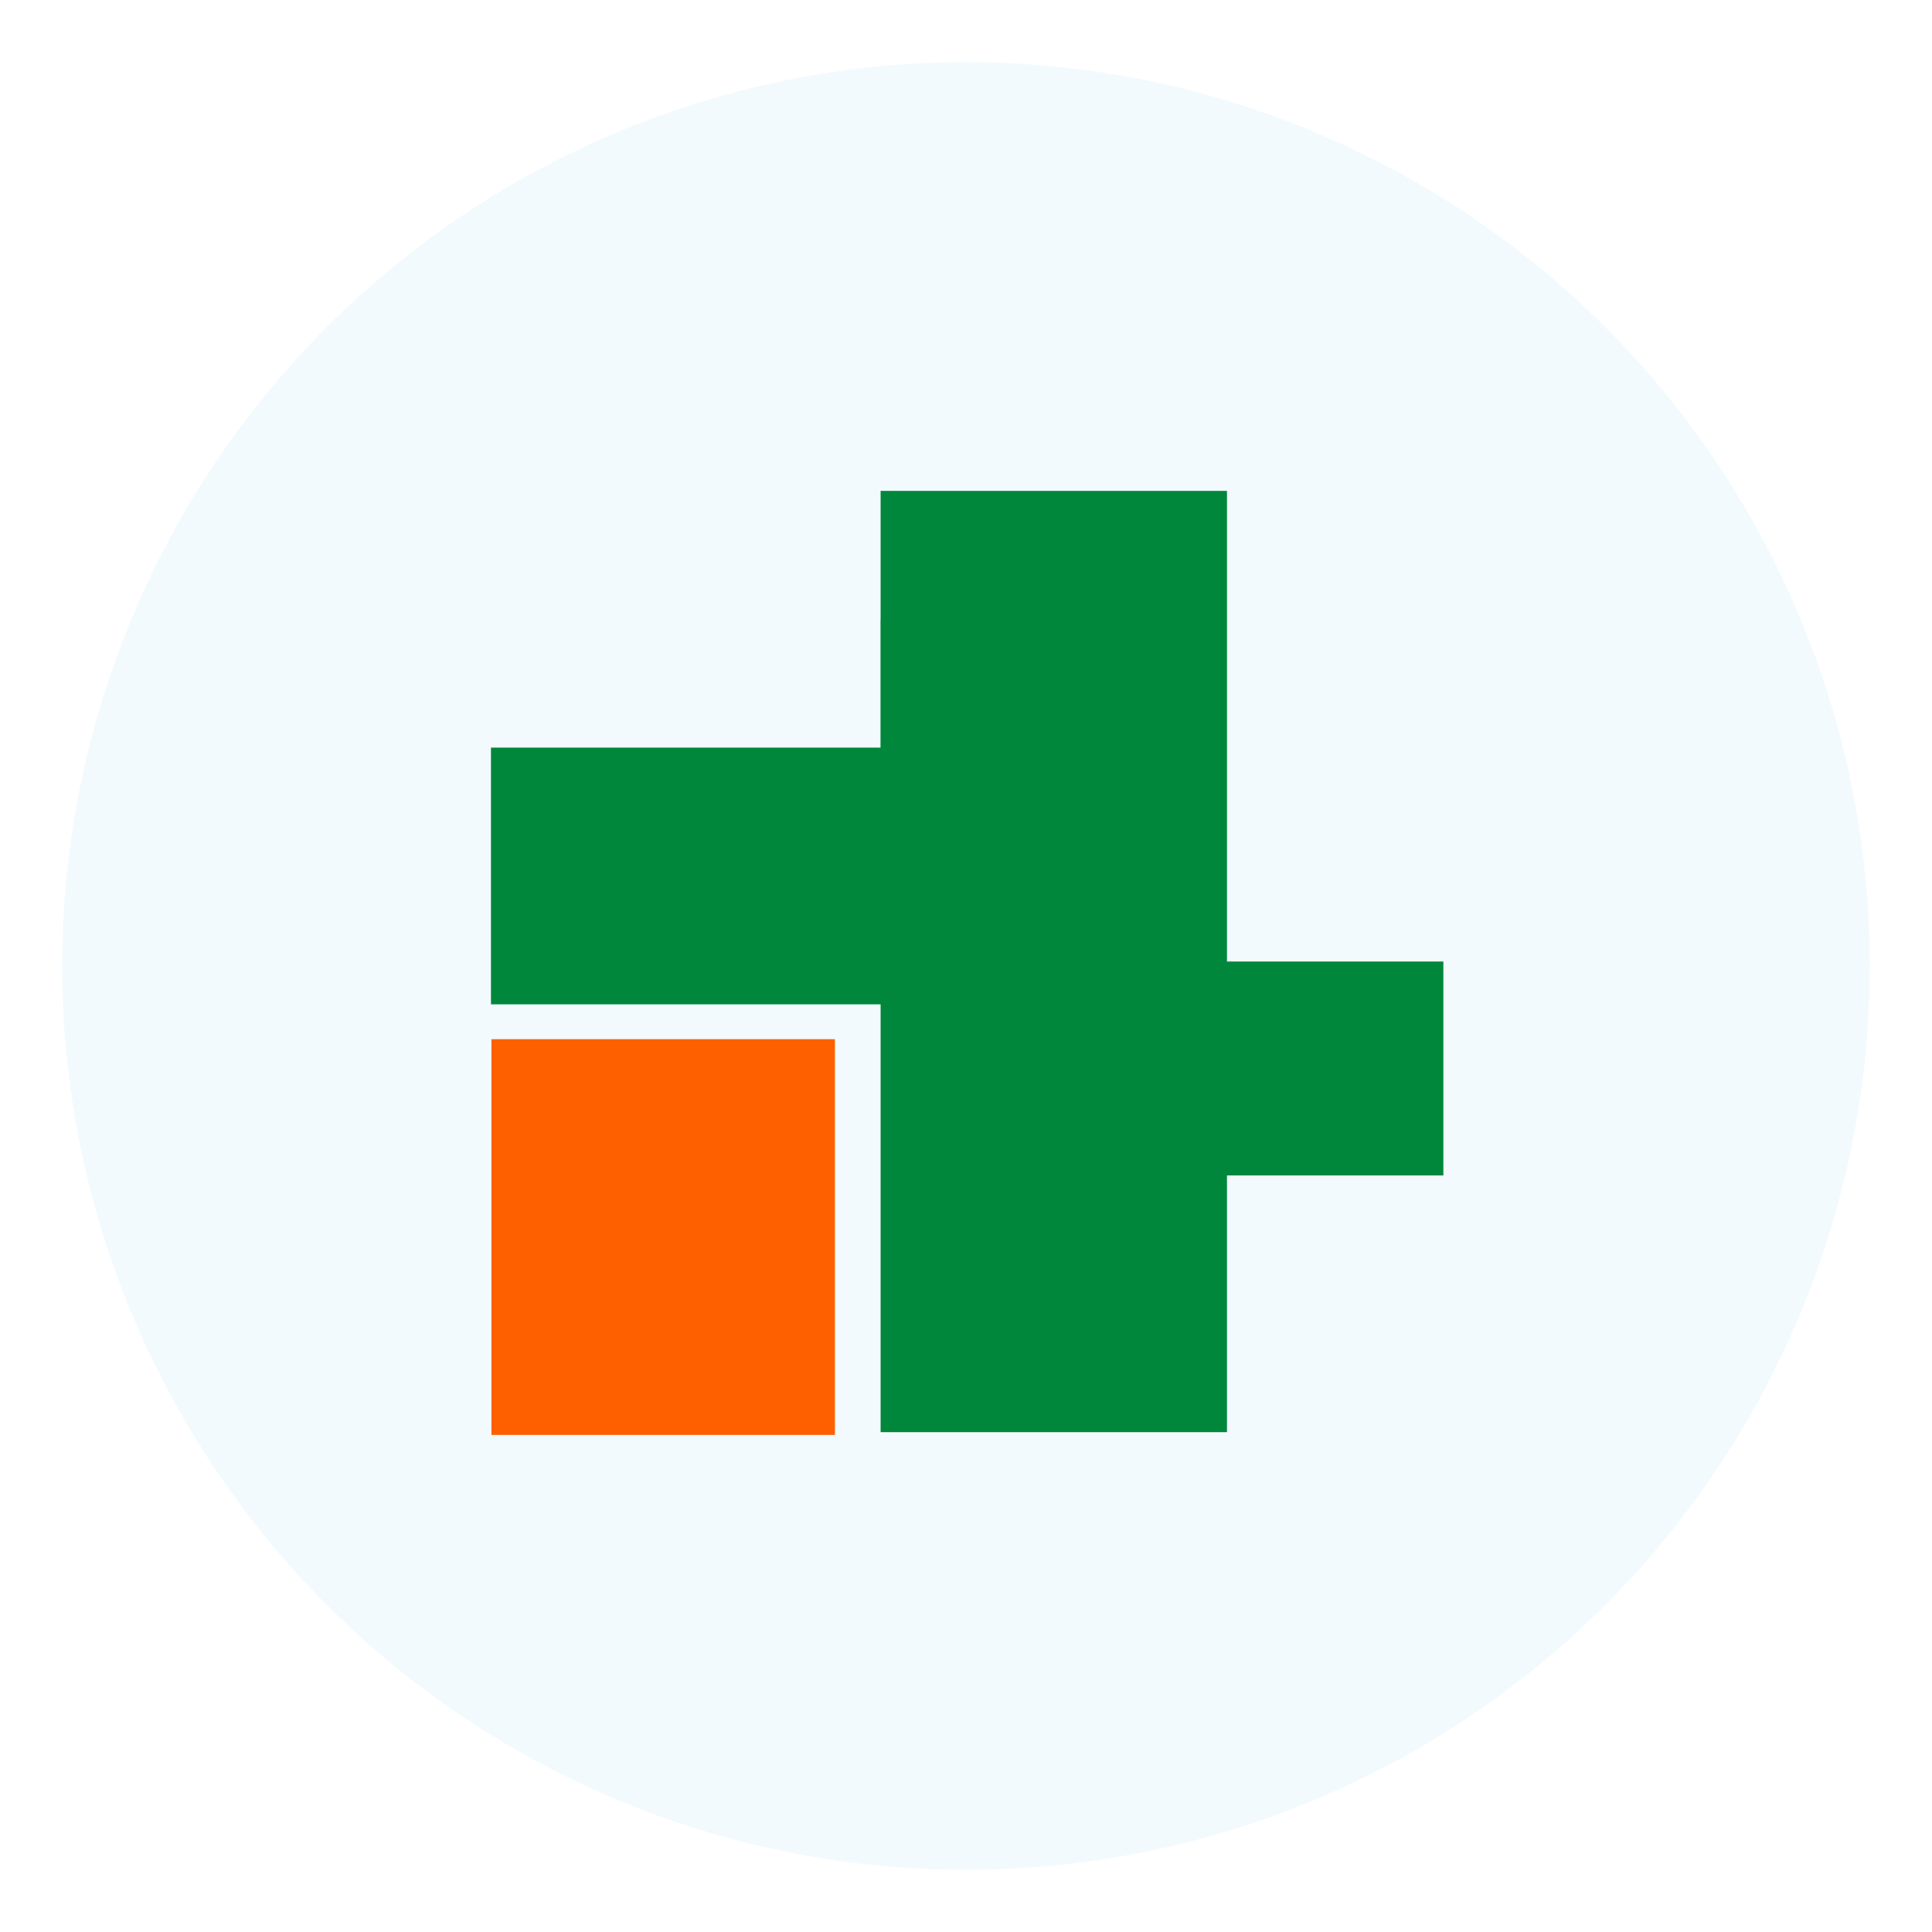
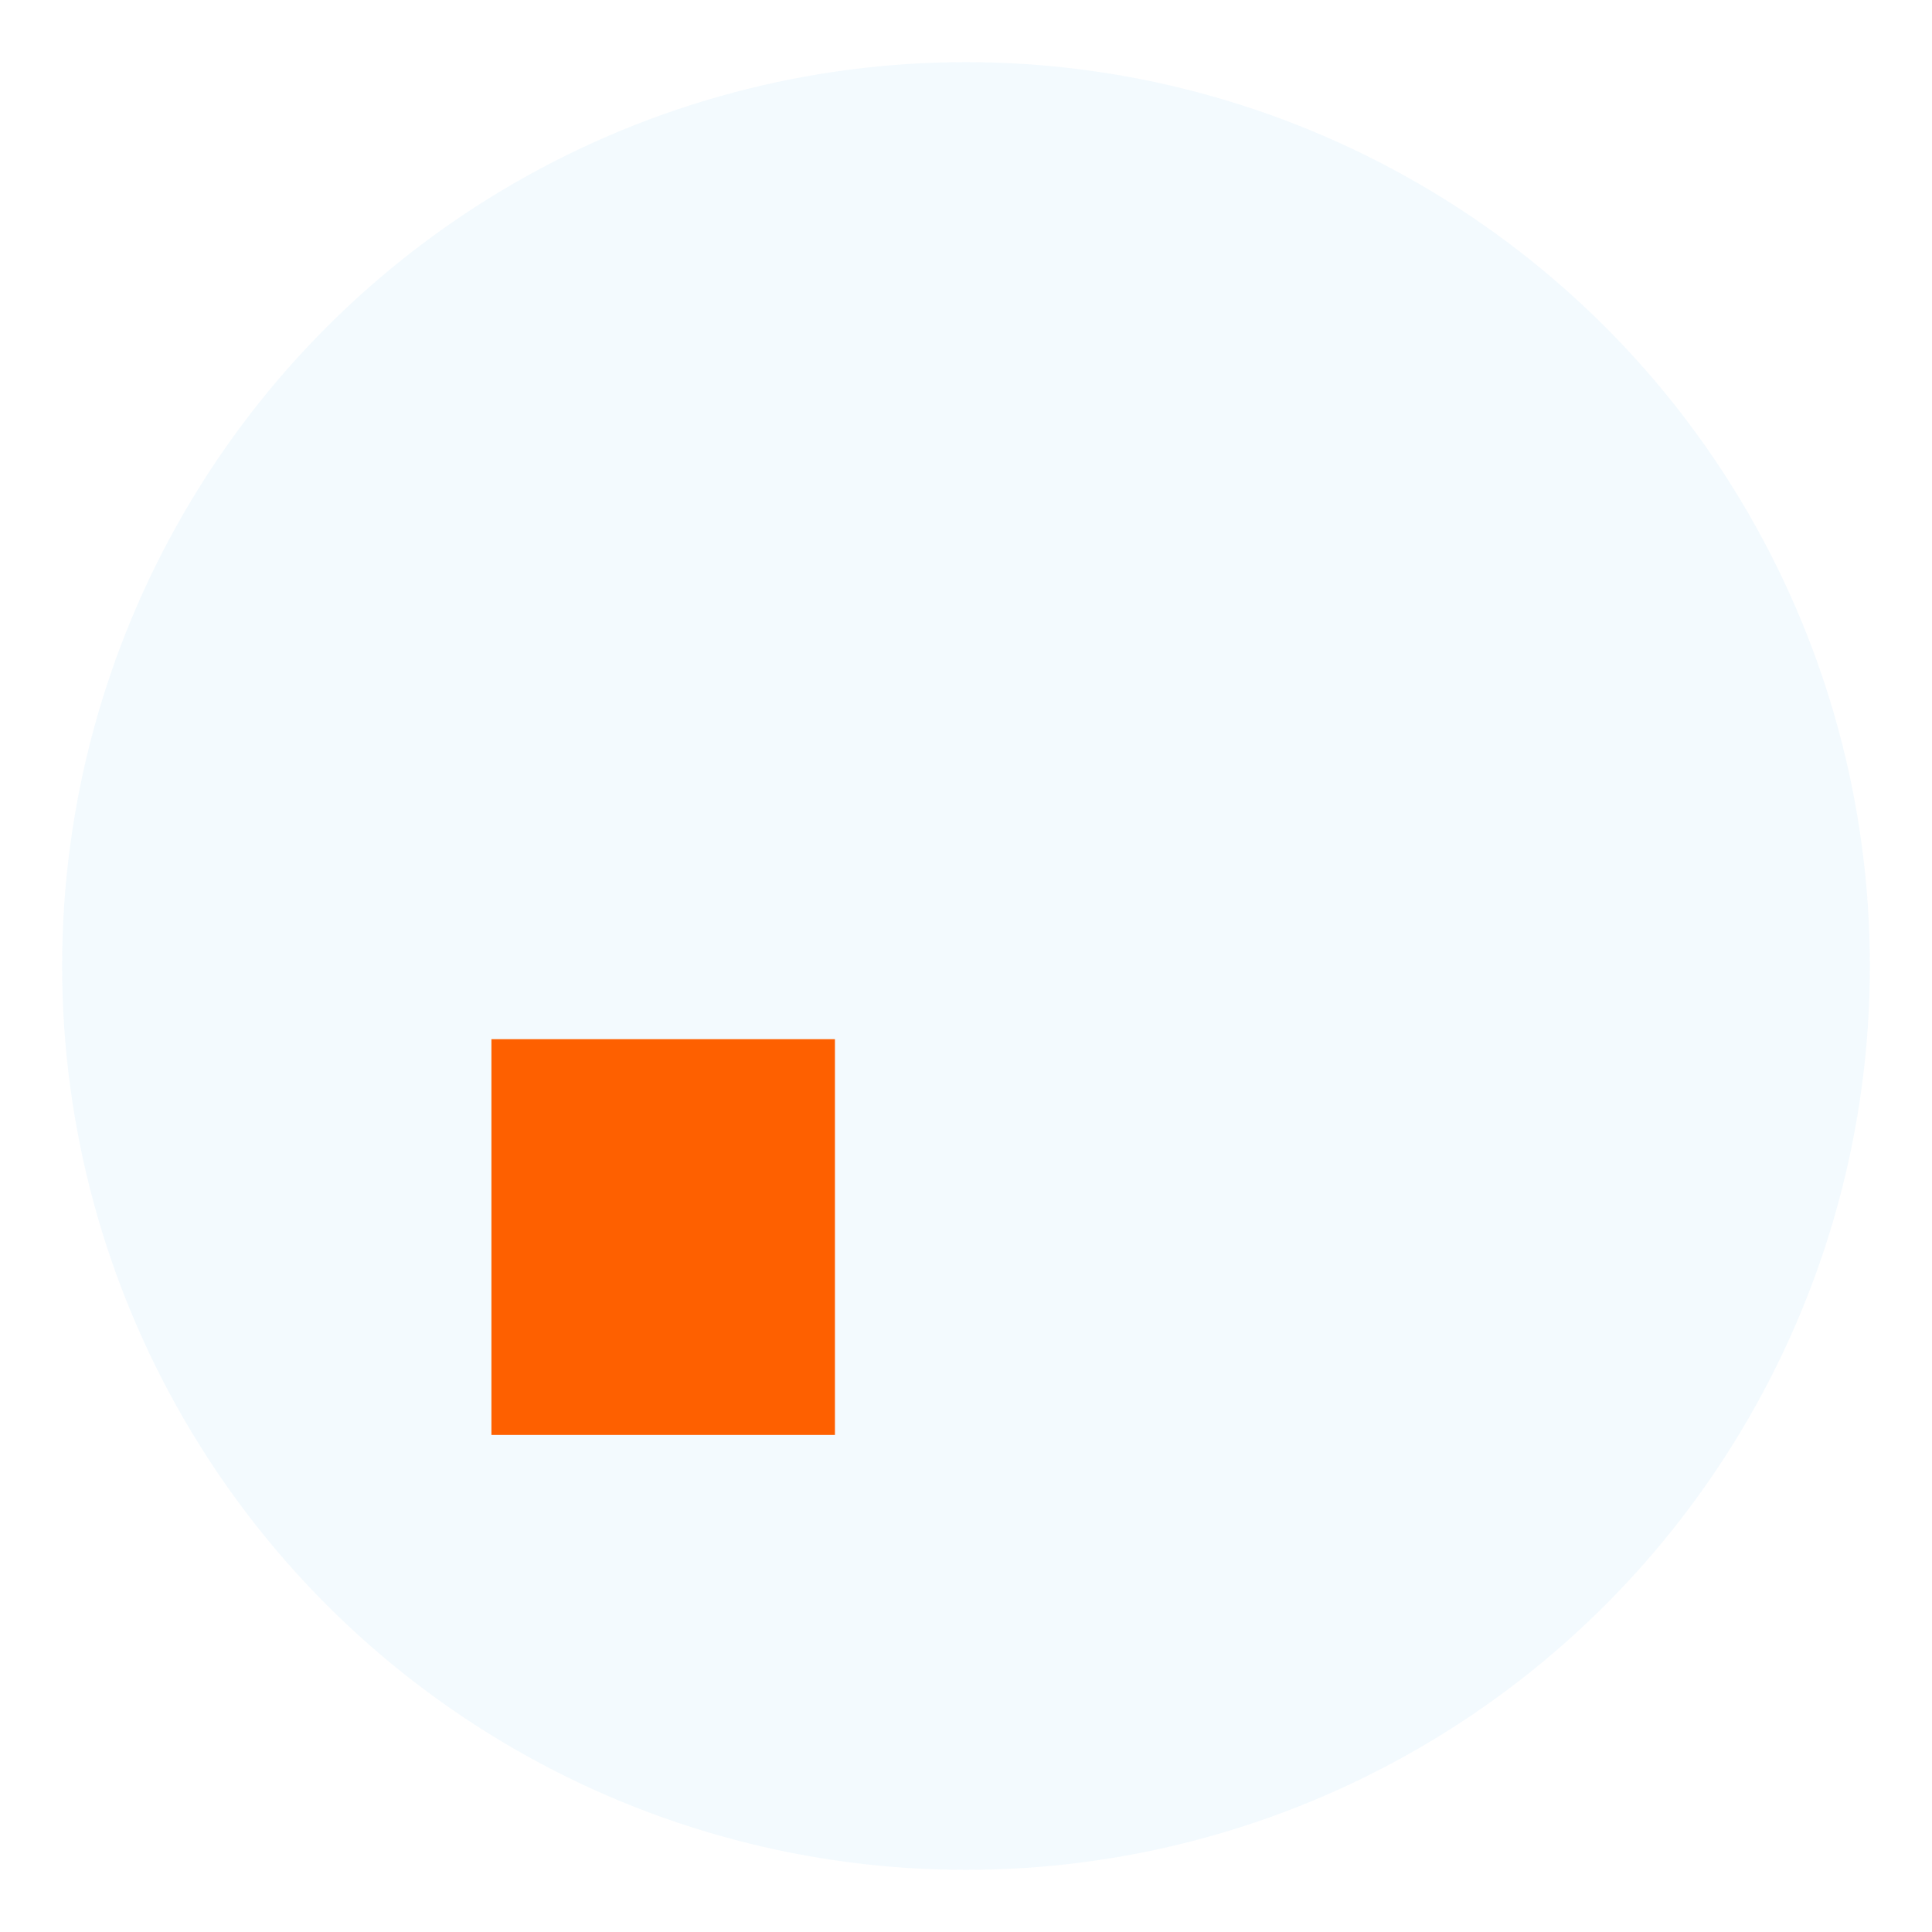
<svg xmlns="http://www.w3.org/2000/svg" version="1.1" id="Capa_1" x="0px" y="0px" width="25px" height="25px" viewBox="0 0 25 25" enable-background="new 0 0 25 25" xml:space="preserve">
  <circle opacity="0.05" fill="#0E8EE6" enable-background="new    " cx="12.5" cy="12.5" r="11.696" />
  <g>
-     <path fill="#00873B" d="M11.394,8.013v1.661H8.874H6.353v1.661v1.661h2.521h2.521v2.768v2.768h2.241h2.241v-1.661v-1.661h1.4h1.4   v-1.384v-1.384h-1.4h-1.4V9.397V6.352h-2.241h-2.241V8.013z" />
    <rect x="6.359" y="13.447" fill="#FE6000" width="4.445" height="5.121" />
  </g>
</svg>